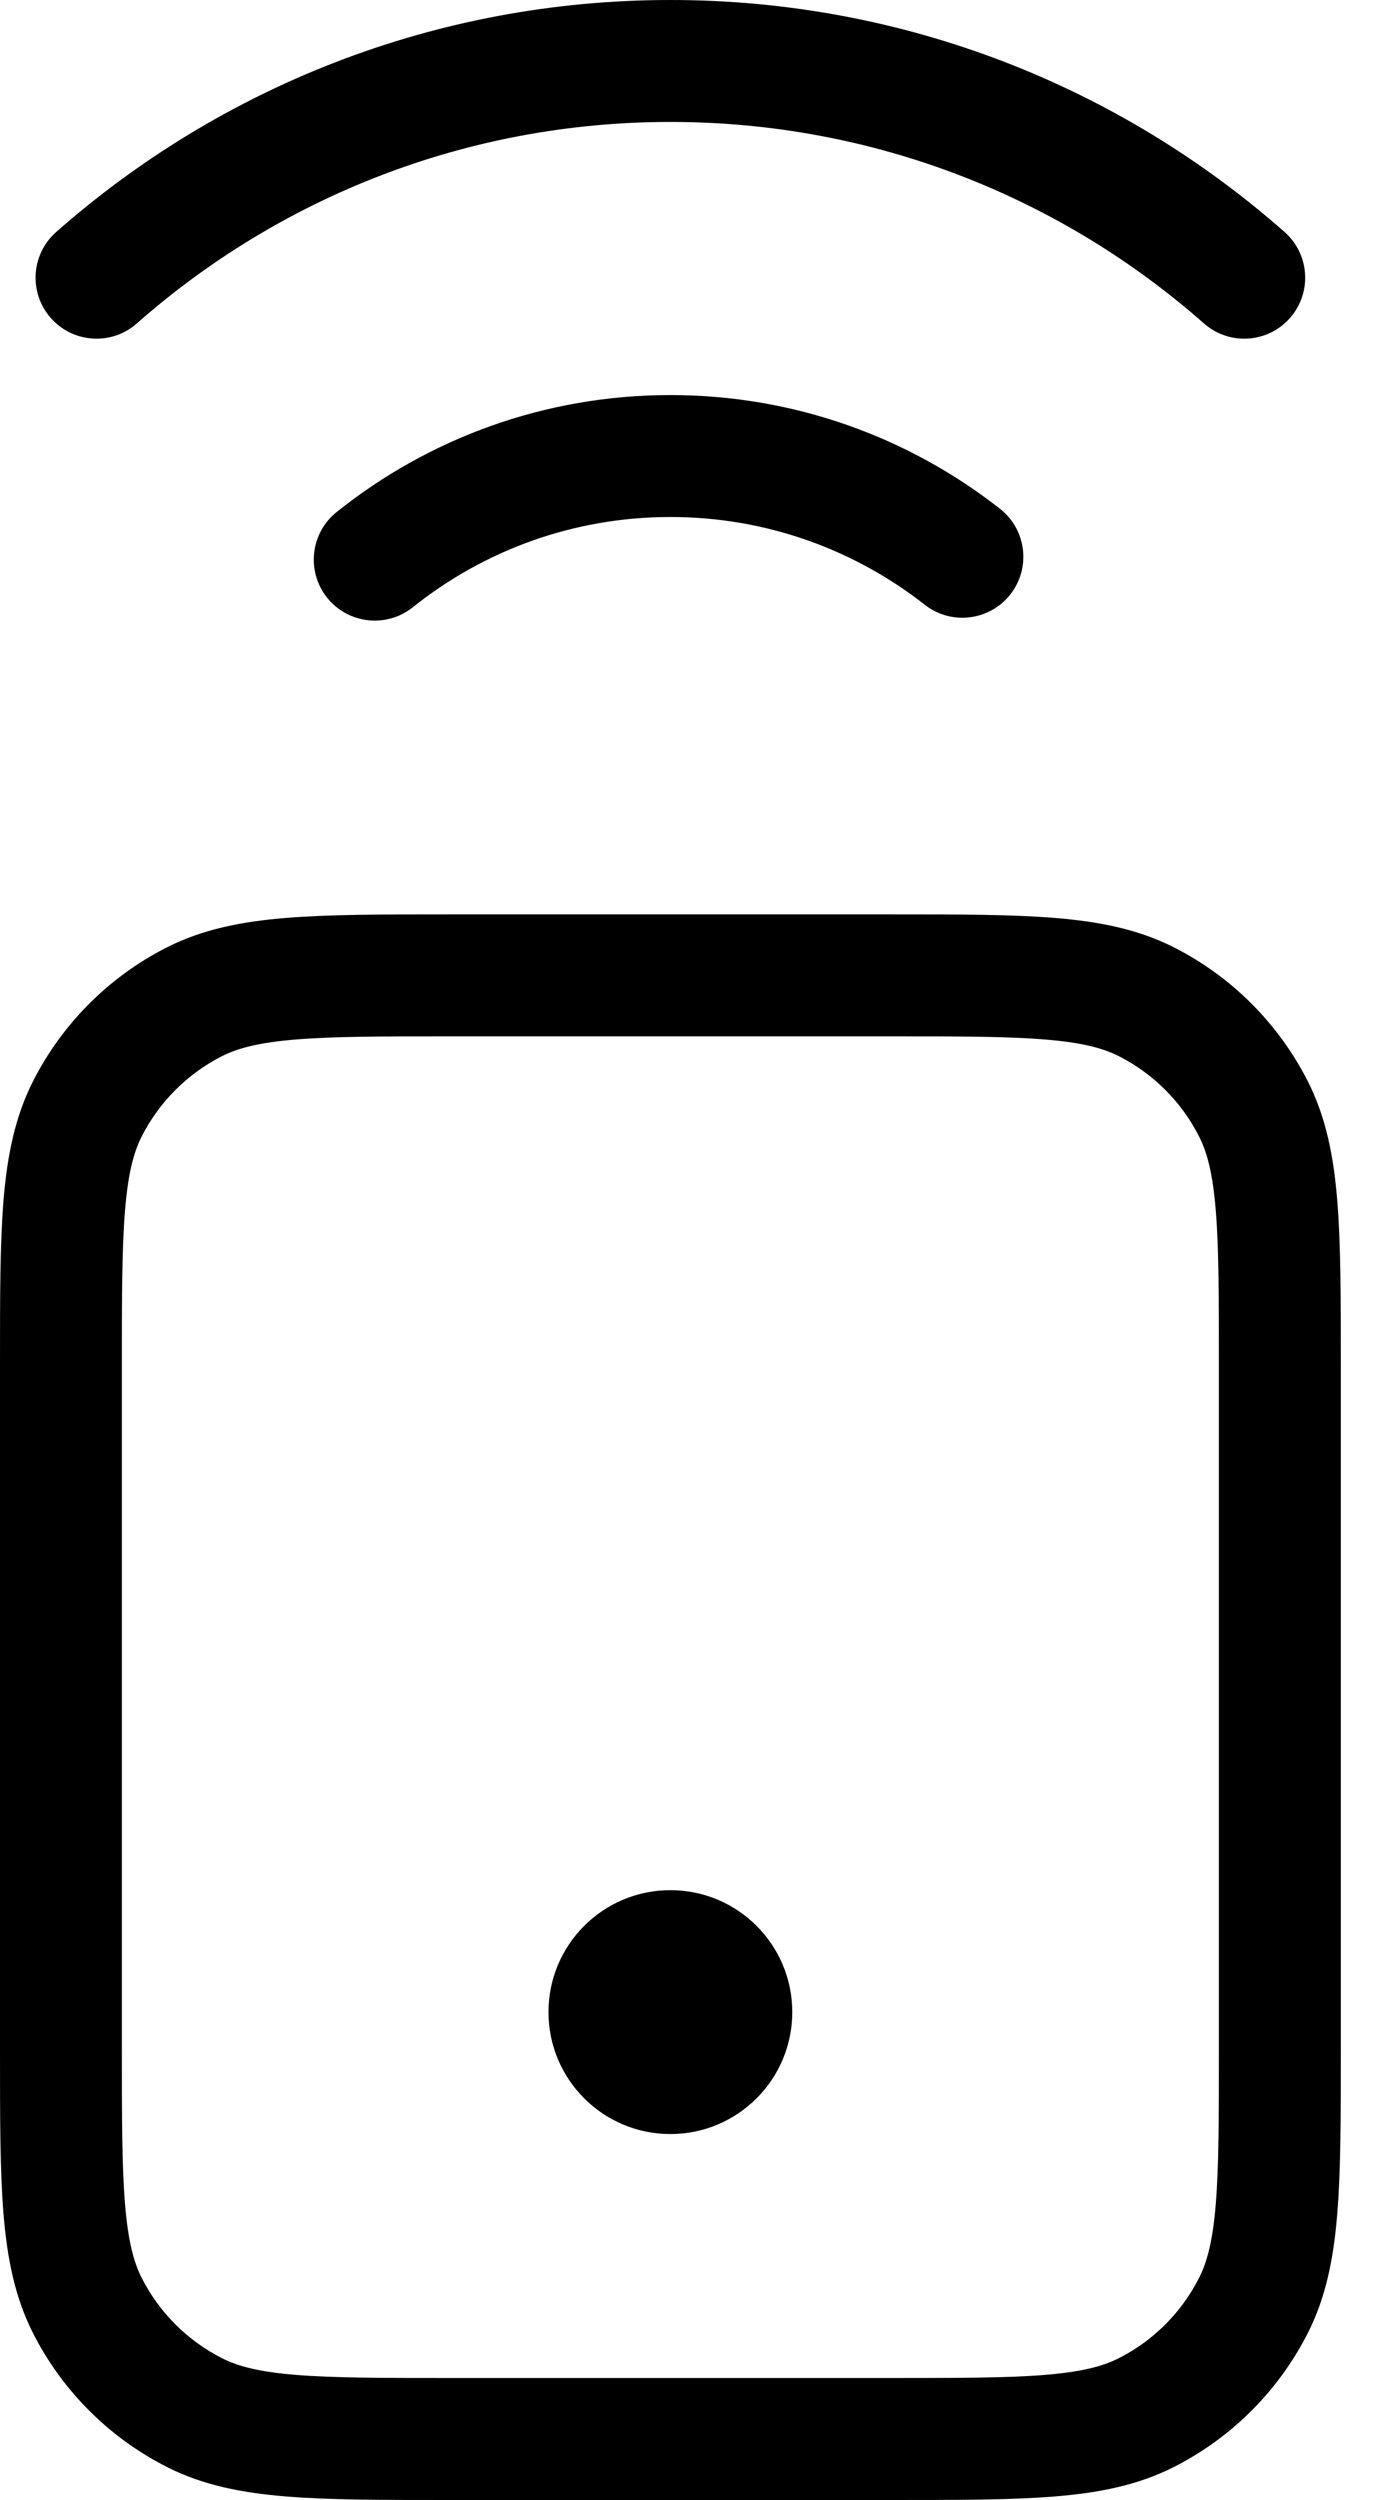
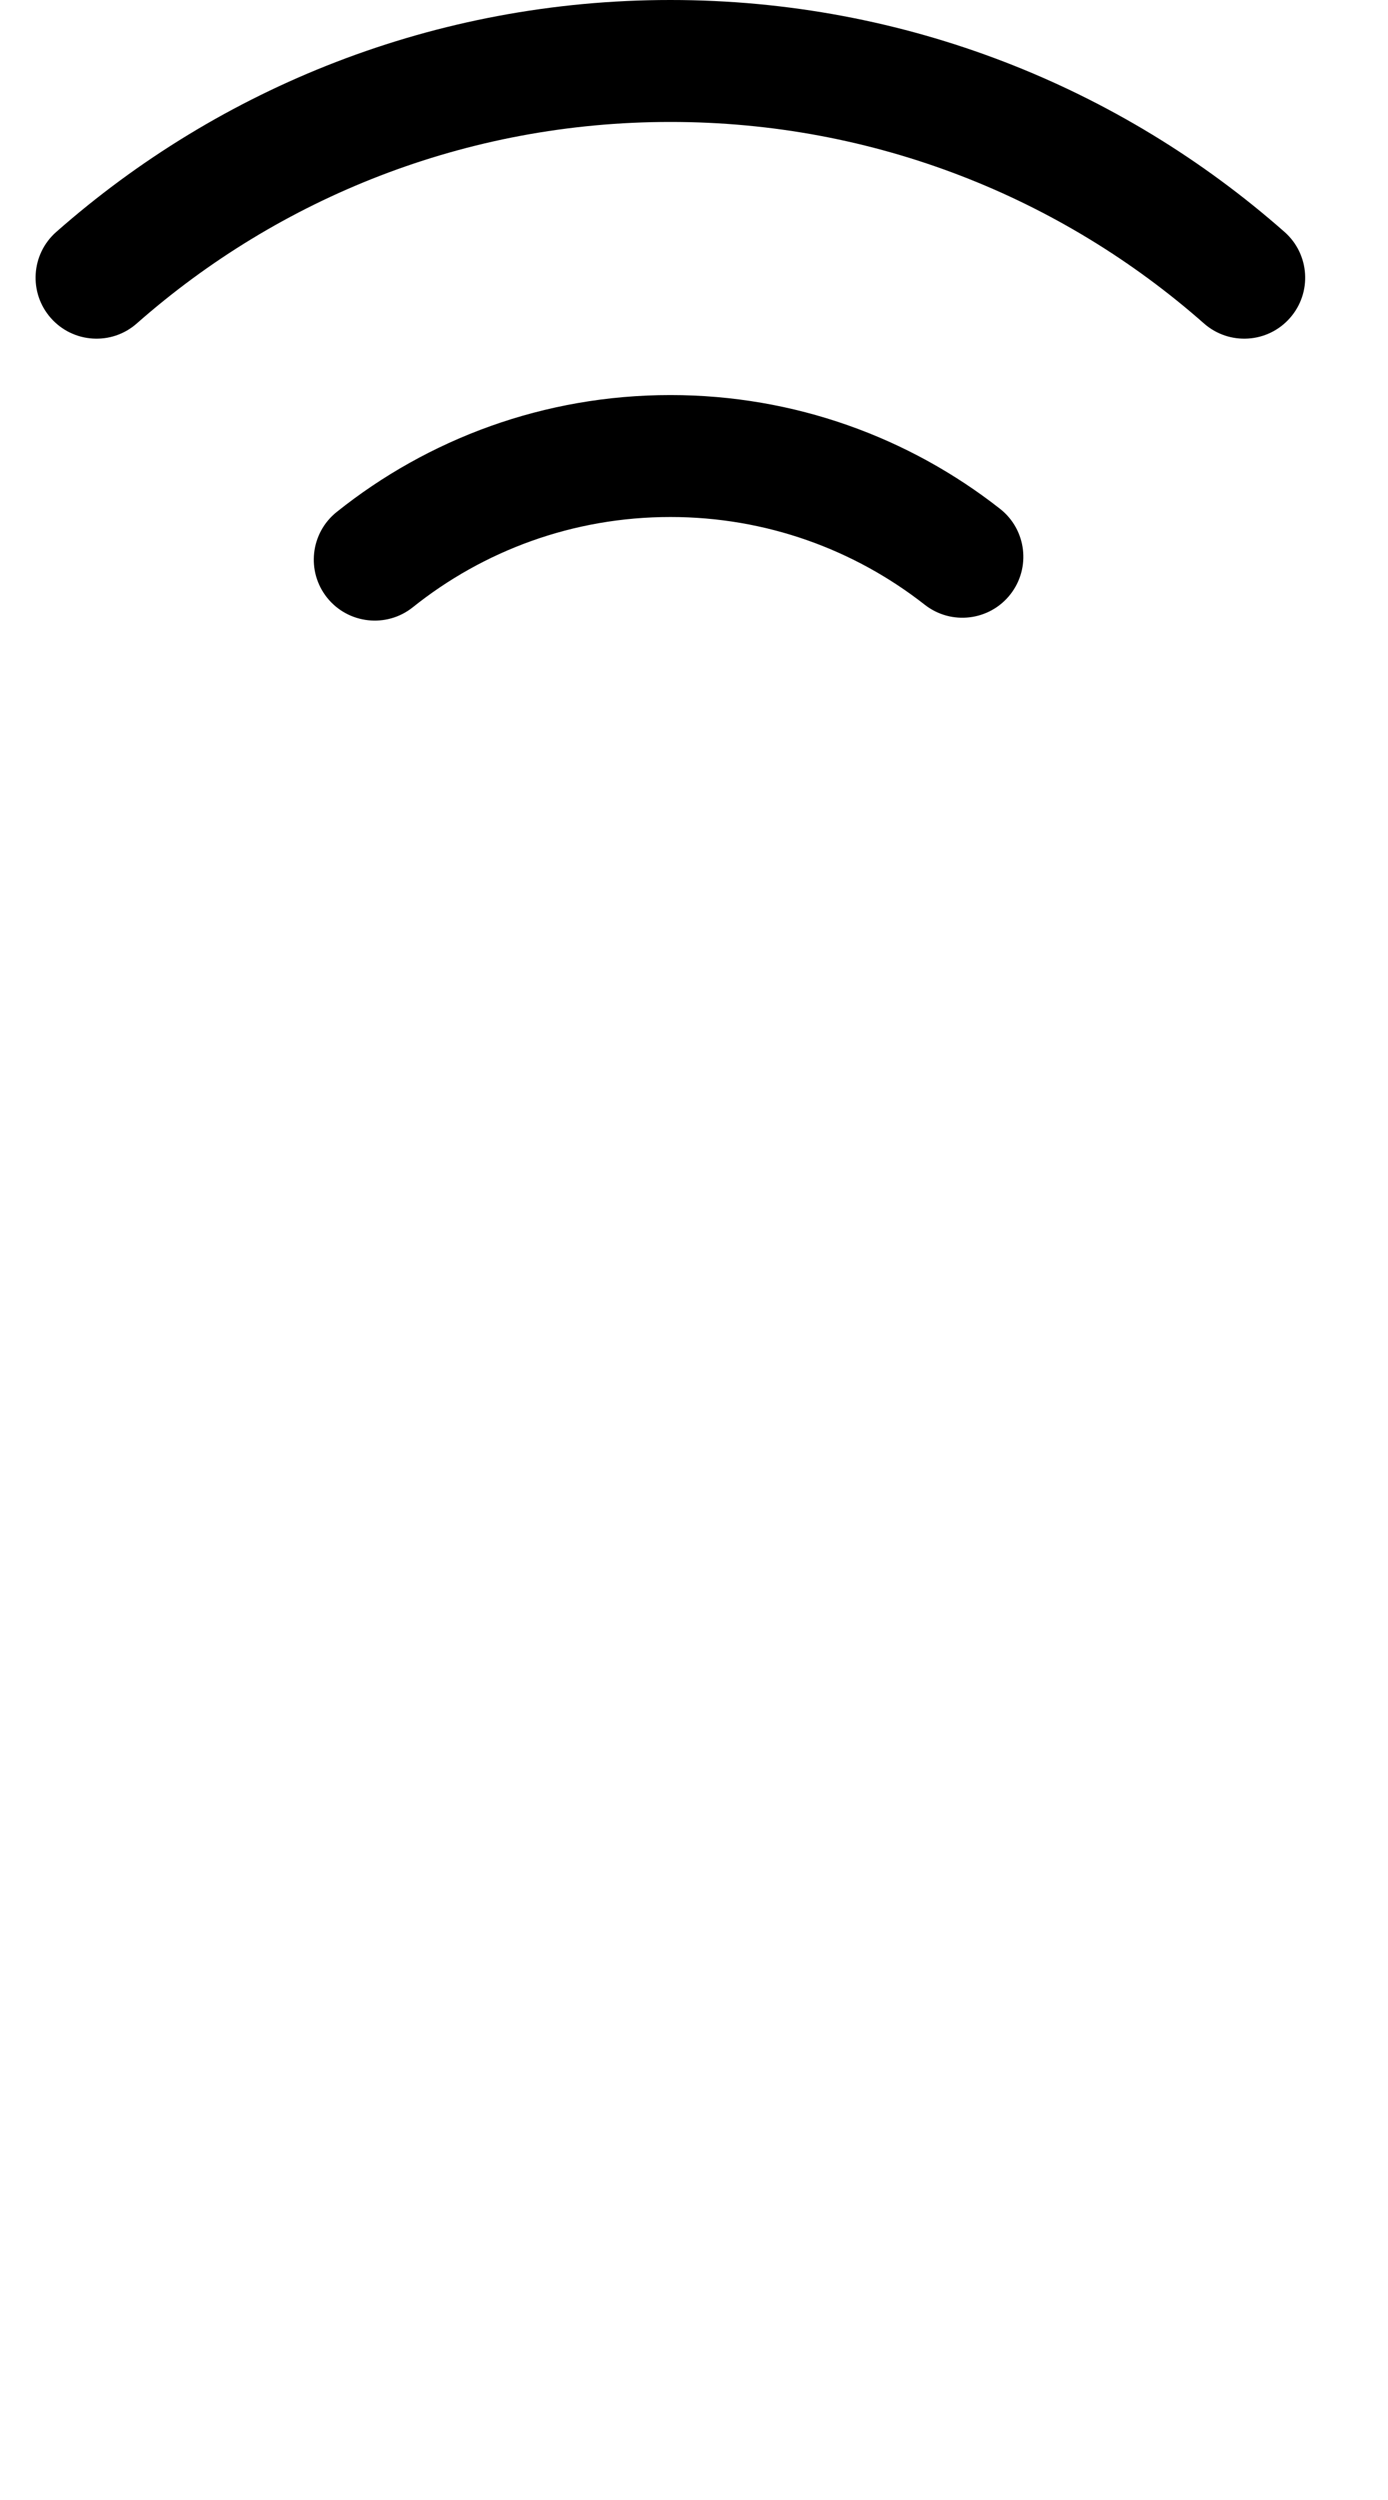
<svg xmlns="http://www.w3.org/2000/svg" width="25" height="45" viewBox="0 0 25 45" fill="none">
-   <path fill-rule="evenodd" clip-rule="evenodd" d="M8.076 16.459H16.074C17.263 16.459 18.223 16.459 19 16.523C19.8 16.588 20.503 16.726 21.153 17.057C22.186 17.583 23.025 18.423 23.552 19.456C23.883 20.106 24.021 20.809 24.086 21.609C24.15 22.386 24.15 23.345 24.15 24.535V36.924C24.15 38.113 24.15 39.073 24.086 39.85C24.021 40.65 23.883 41.353 23.552 42.003C23.025 43.036 22.186 43.875 21.153 44.401C20.503 44.733 19.8 44.871 19 44.936C18.223 45 17.263 45 16.074 45H8.076C6.886 45 5.927 45 5.15 44.936C4.35 44.871 3.647 44.733 2.997 44.401C1.964 43.875 1.124 43.036 0.598 42.003C0.267 41.353 0.129 40.65 0.063 39.85C-1.94733e-05 39.073 -1.0704e-05 38.113 2.88104e-07 36.923V24.535C-1.0704e-05 23.345 -1.94733e-05 22.386 0.063 21.609C0.129 20.809 0.267 20.106 0.598 19.456C1.124 18.423 1.964 17.583 2.997 17.057C3.647 16.726 4.35 16.588 5.15 16.523C5.927 16.459 6.886 16.459 8.076 16.459ZM5.329 18.711C4.664 18.765 4.283 18.866 3.994 19.013C3.374 19.329 2.87 19.833 2.554 20.453C2.407 20.742 2.306 21.123 2.252 21.788C2.196 22.465 2.195 23.334 2.195 24.582V36.877C2.195 38.124 2.196 38.994 2.252 39.671C2.306 40.335 2.407 40.717 2.554 41.006C2.87 41.626 3.374 42.13 3.994 42.445C4.283 42.593 4.664 42.694 5.329 42.748C6.006 42.803 6.875 42.804 8.123 42.804H16.027C17.274 42.804 18.144 42.803 18.821 42.748C19.485 42.694 19.867 42.593 20.156 42.445C20.776 42.13 21.28 41.626 21.595 41.006C21.743 40.717 21.844 40.335 21.898 39.671C21.953 38.994 21.954 38.124 21.954 36.877V24.582C21.954 23.334 21.953 22.465 21.898 21.788C21.844 21.123 21.743 20.742 21.595 20.453C21.28 19.833 20.776 19.329 20.156 19.013C19.867 18.866 19.485 18.765 18.821 18.711C18.144 18.655 17.274 18.654 16.027 18.654H8.123C6.875 18.654 6.006 18.655 5.329 18.711ZM9.879 36.218C9.879 35.005 10.862 34.023 12.075 34.023C13.287 34.023 14.27 35.005 14.27 36.218C14.27 37.43 13.287 38.413 12.075 38.413C10.862 38.413 9.879 37.43 9.879 36.218Z" fill="black" />
  <path fill-rule="evenodd" clip-rule="evenodd" d="M12.075 2.195C8.39 2.195 5.028 3.564 2.464 5.822C2.01 6.223 1.316 6.179 0.915 5.724C0.514 5.269 0.558 4.576 1.013 4.175C3.962 1.577 7.836 0 12.075 0C16.314 0 20.187 1.577 23.136 4.175C23.591 4.576 23.635 5.269 23.234 5.724C22.834 6.179 22.14 6.223 21.685 5.822C19.122 3.564 15.759 2.195 12.075 2.195ZM12.075 9.306C10.319 9.306 8.707 9.914 7.435 10.931C6.962 11.309 6.271 11.232 5.892 10.759C5.514 10.286 5.59 9.595 6.064 9.216C7.711 7.899 9.802 7.111 12.075 7.111C14.313 7.111 16.376 7.876 18.011 9.158C18.489 9.532 18.572 10.222 18.198 10.699C17.824 11.176 17.134 11.259 16.657 10.886C15.394 9.896 13.805 9.306 12.075 9.306Z" fill="black" />
</svg>